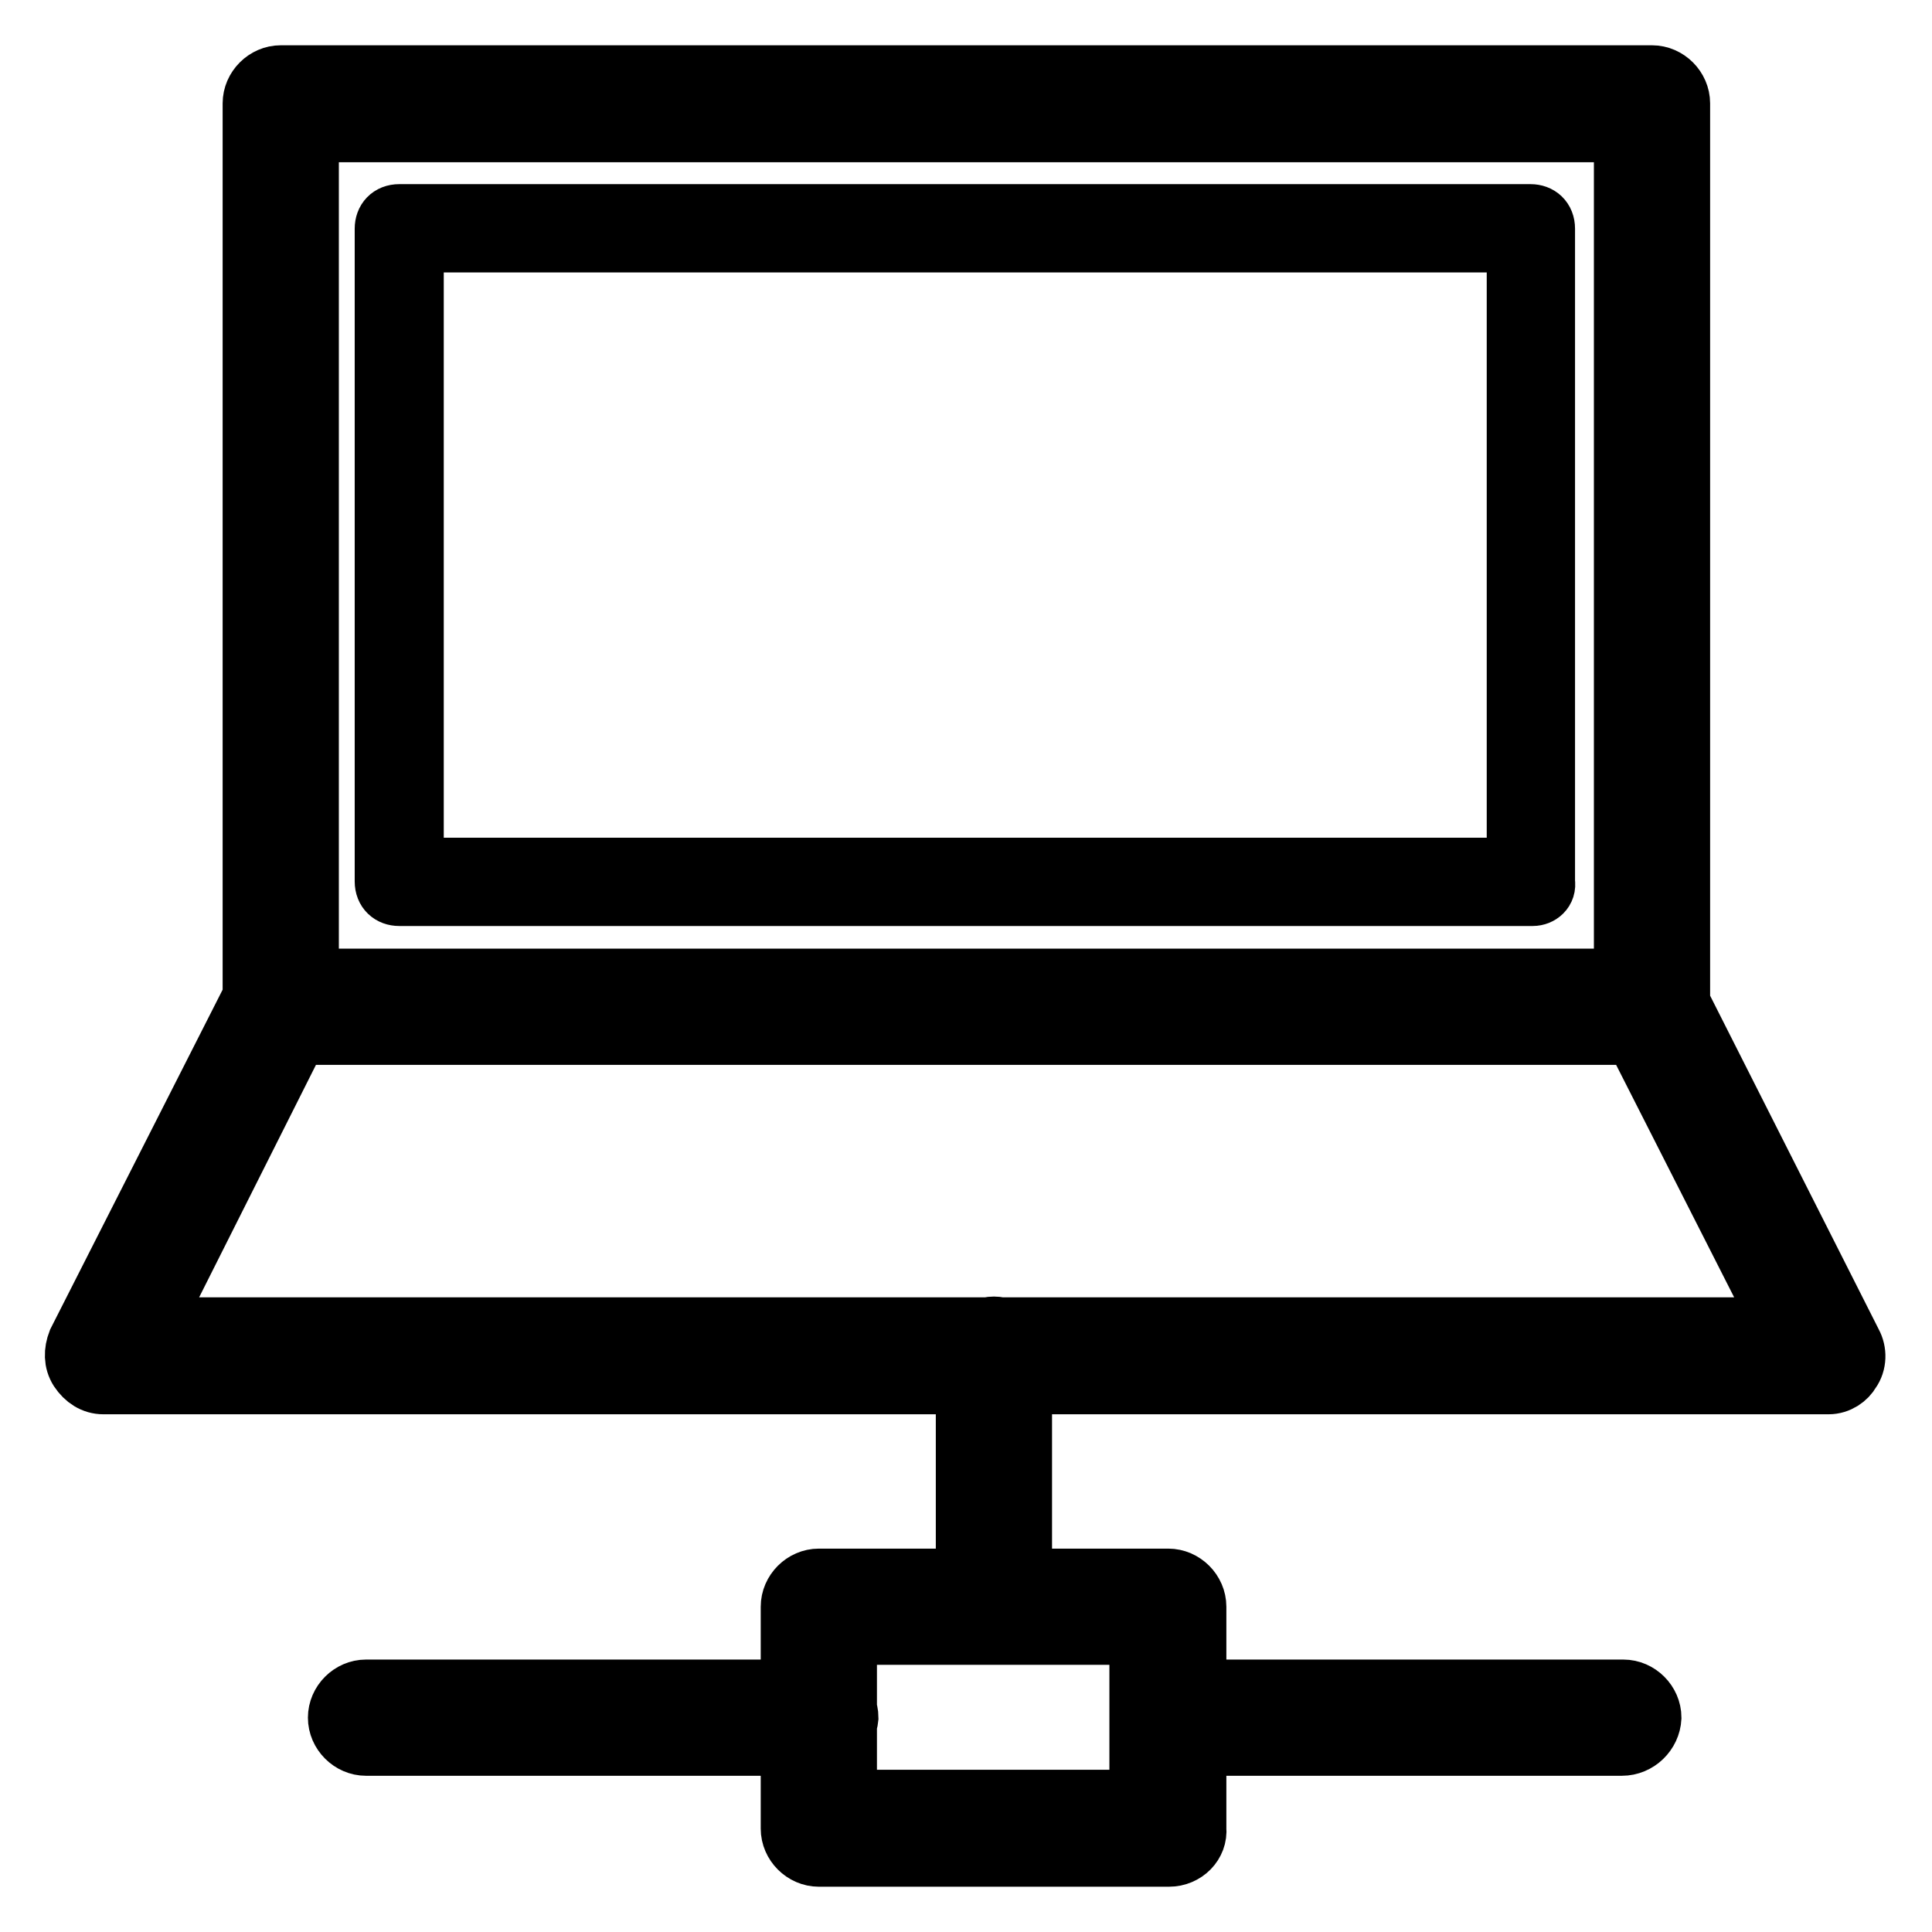
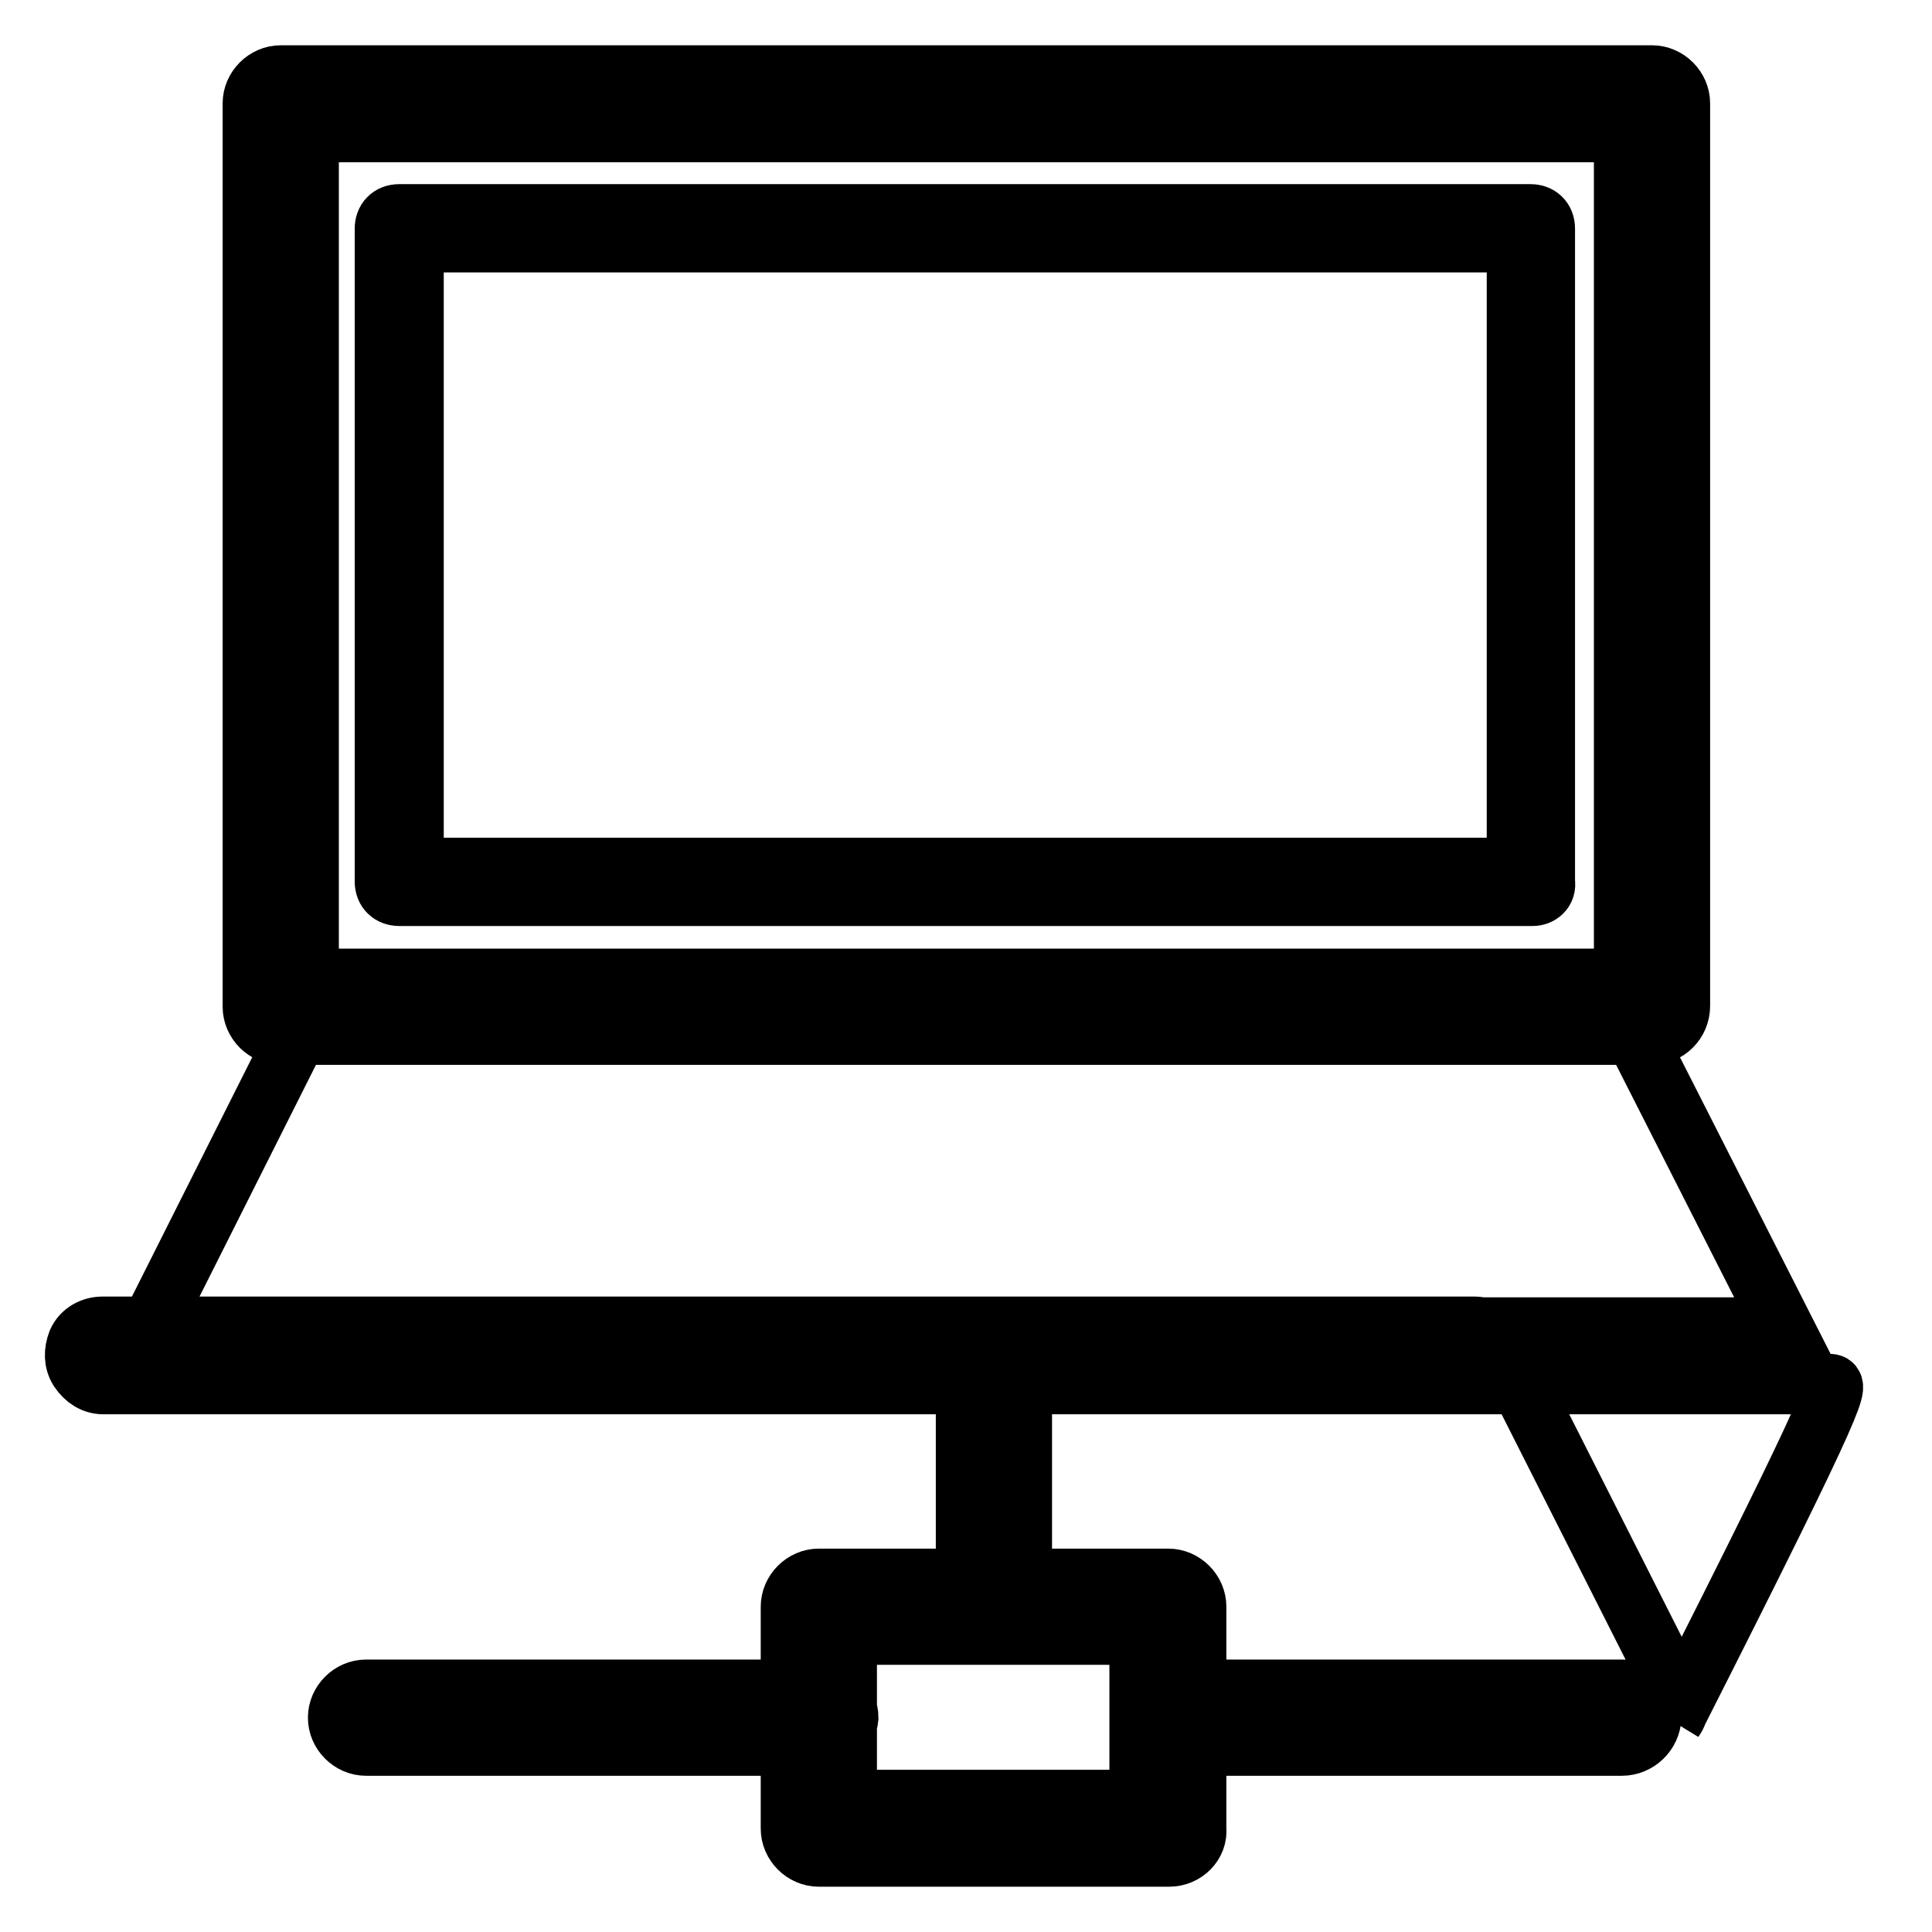
<svg xmlns="http://www.w3.org/2000/svg" version="1.1" x="0px" y="0px" viewBox="0 0 256 256" enable-background="new 0 0 256 256" xml:space="preserve">
  <g>
-     <path stroke-width="8" fill-opacity="0" stroke="#000000" d="M242.3,183.4H13.7c-1.3,0-2.4-0.7-3.2-1.9c-0.7-1.1-0.7-2.4-0.2-3.7l23.4-46.1c0.6-1.3,1.9-2,3.3-2h181.7 c1.5,0,2.6,0.7,3.3,2l23.4,46.3c0.6,1.1,0.6,2.6-0.2,3.7C244.7,182.6,243.6,183.4,242.3,183.4L242.3,183.4z M19.9,175.9h216.4 l-19.7-38.8H39.4L19.9,175.9z M218.8,137.1H37.2c-2,0-3.7-1.7-3.7-3.7V13.7c0-2,1.7-3.7,3.7-3.7h181.7c2,0,3.7,1.7,3.7,3.7v119.6 C222.6,135.4,220.9,137.1,218.8,137.1z M40.9,129.7h174.3V17.5H40.9V129.7z M203.1,118.7H52.9c-1.1,0-1.9-0.7-1.9-1.9V30.3 c0-1.1,0.7-1.9,1.9-1.9h149.9c1.1,0,1.9,0.7,1.9,1.9v86.6C204.9,118,204,118.7,203.1,118.7L203.1,118.7z M54.8,115H201V32.1H54.8 V115z M131.7,216.6c-2,0-3.7-1.7-3.7-3.7v-33.4c0-2,1.7-3.7,3.7-3.7c2,0,3.7,1.7,3.7,3.7v33.4C135.4,214.9,133.8,216.6,131.7,216.6 z M154.9,246h-46.4c-2,0-3.7-1.7-3.7-3.7v-29.4c0-2,1.7-3.7,3.7-3.7h46.3c2,0,3.7,1.7,3.7,3.7v29.4C158.7,244.3,157,246,154.9,246z  M112.2,238.5H151v-21.9h-38.8V238.5z M214.9,231.3h-60c-2,0-3.7-1.7-3.7-3.7c0-2,1.7-3.7,3.7-3.7h60.2c2,0,3.7,1.7,3.7,3.7 C218.7,229.6,217,231.3,214.9,231.3z M108.5,231.3h-60c-2,0-3.7-1.7-3.7-3.7c0-2,1.7-3.7,3.7-3.7h60.2c2,0,3.7,1.7,3.7,3.7 C112.2,229.6,110.7,231.3,108.5,231.3z" />
+     <path stroke-width="8" fill-opacity="0" stroke="#000000" d="M242.3,183.4H13.7c-1.3,0-2.4-0.7-3.2-1.9c-0.7-1.1-0.7-2.4-0.2-3.7c0.6-1.3,1.9-2,3.3-2h181.7 c1.5,0,2.6,0.7,3.3,2l23.4,46.3c0.6,1.1,0.6,2.6-0.2,3.7C244.7,182.6,243.6,183.4,242.3,183.4L242.3,183.4z M19.9,175.9h216.4 l-19.7-38.8H39.4L19.9,175.9z M218.8,137.1H37.2c-2,0-3.7-1.7-3.7-3.7V13.7c0-2,1.7-3.7,3.7-3.7h181.7c2,0,3.7,1.7,3.7,3.7v119.6 C222.6,135.4,220.9,137.1,218.8,137.1z M40.9,129.7h174.3V17.5H40.9V129.7z M203.1,118.7H52.9c-1.1,0-1.9-0.7-1.9-1.9V30.3 c0-1.1,0.7-1.9,1.9-1.9h149.9c1.1,0,1.9,0.7,1.9,1.9v86.6C204.9,118,204,118.7,203.1,118.7L203.1,118.7z M54.8,115H201V32.1H54.8 V115z M131.7,216.6c-2,0-3.7-1.7-3.7-3.7v-33.4c0-2,1.7-3.7,3.7-3.7c2,0,3.7,1.7,3.7,3.7v33.4C135.4,214.9,133.8,216.6,131.7,216.6 z M154.9,246h-46.4c-2,0-3.7-1.7-3.7-3.7v-29.4c0-2,1.7-3.7,3.7-3.7h46.3c2,0,3.7,1.7,3.7,3.7v29.4C158.7,244.3,157,246,154.9,246z  M112.2,238.5H151v-21.9h-38.8V238.5z M214.9,231.3h-60c-2,0-3.7-1.7-3.7-3.7c0-2,1.7-3.7,3.7-3.7h60.2c2,0,3.7,1.7,3.7,3.7 C218.7,229.6,217,231.3,214.9,231.3z M108.5,231.3h-60c-2,0-3.7-1.7-3.7-3.7c0-2,1.7-3.7,3.7-3.7h60.2c2,0,3.7,1.7,3.7,3.7 C112.2,229.6,110.7,231.3,108.5,231.3z" />
  </g>
</svg>